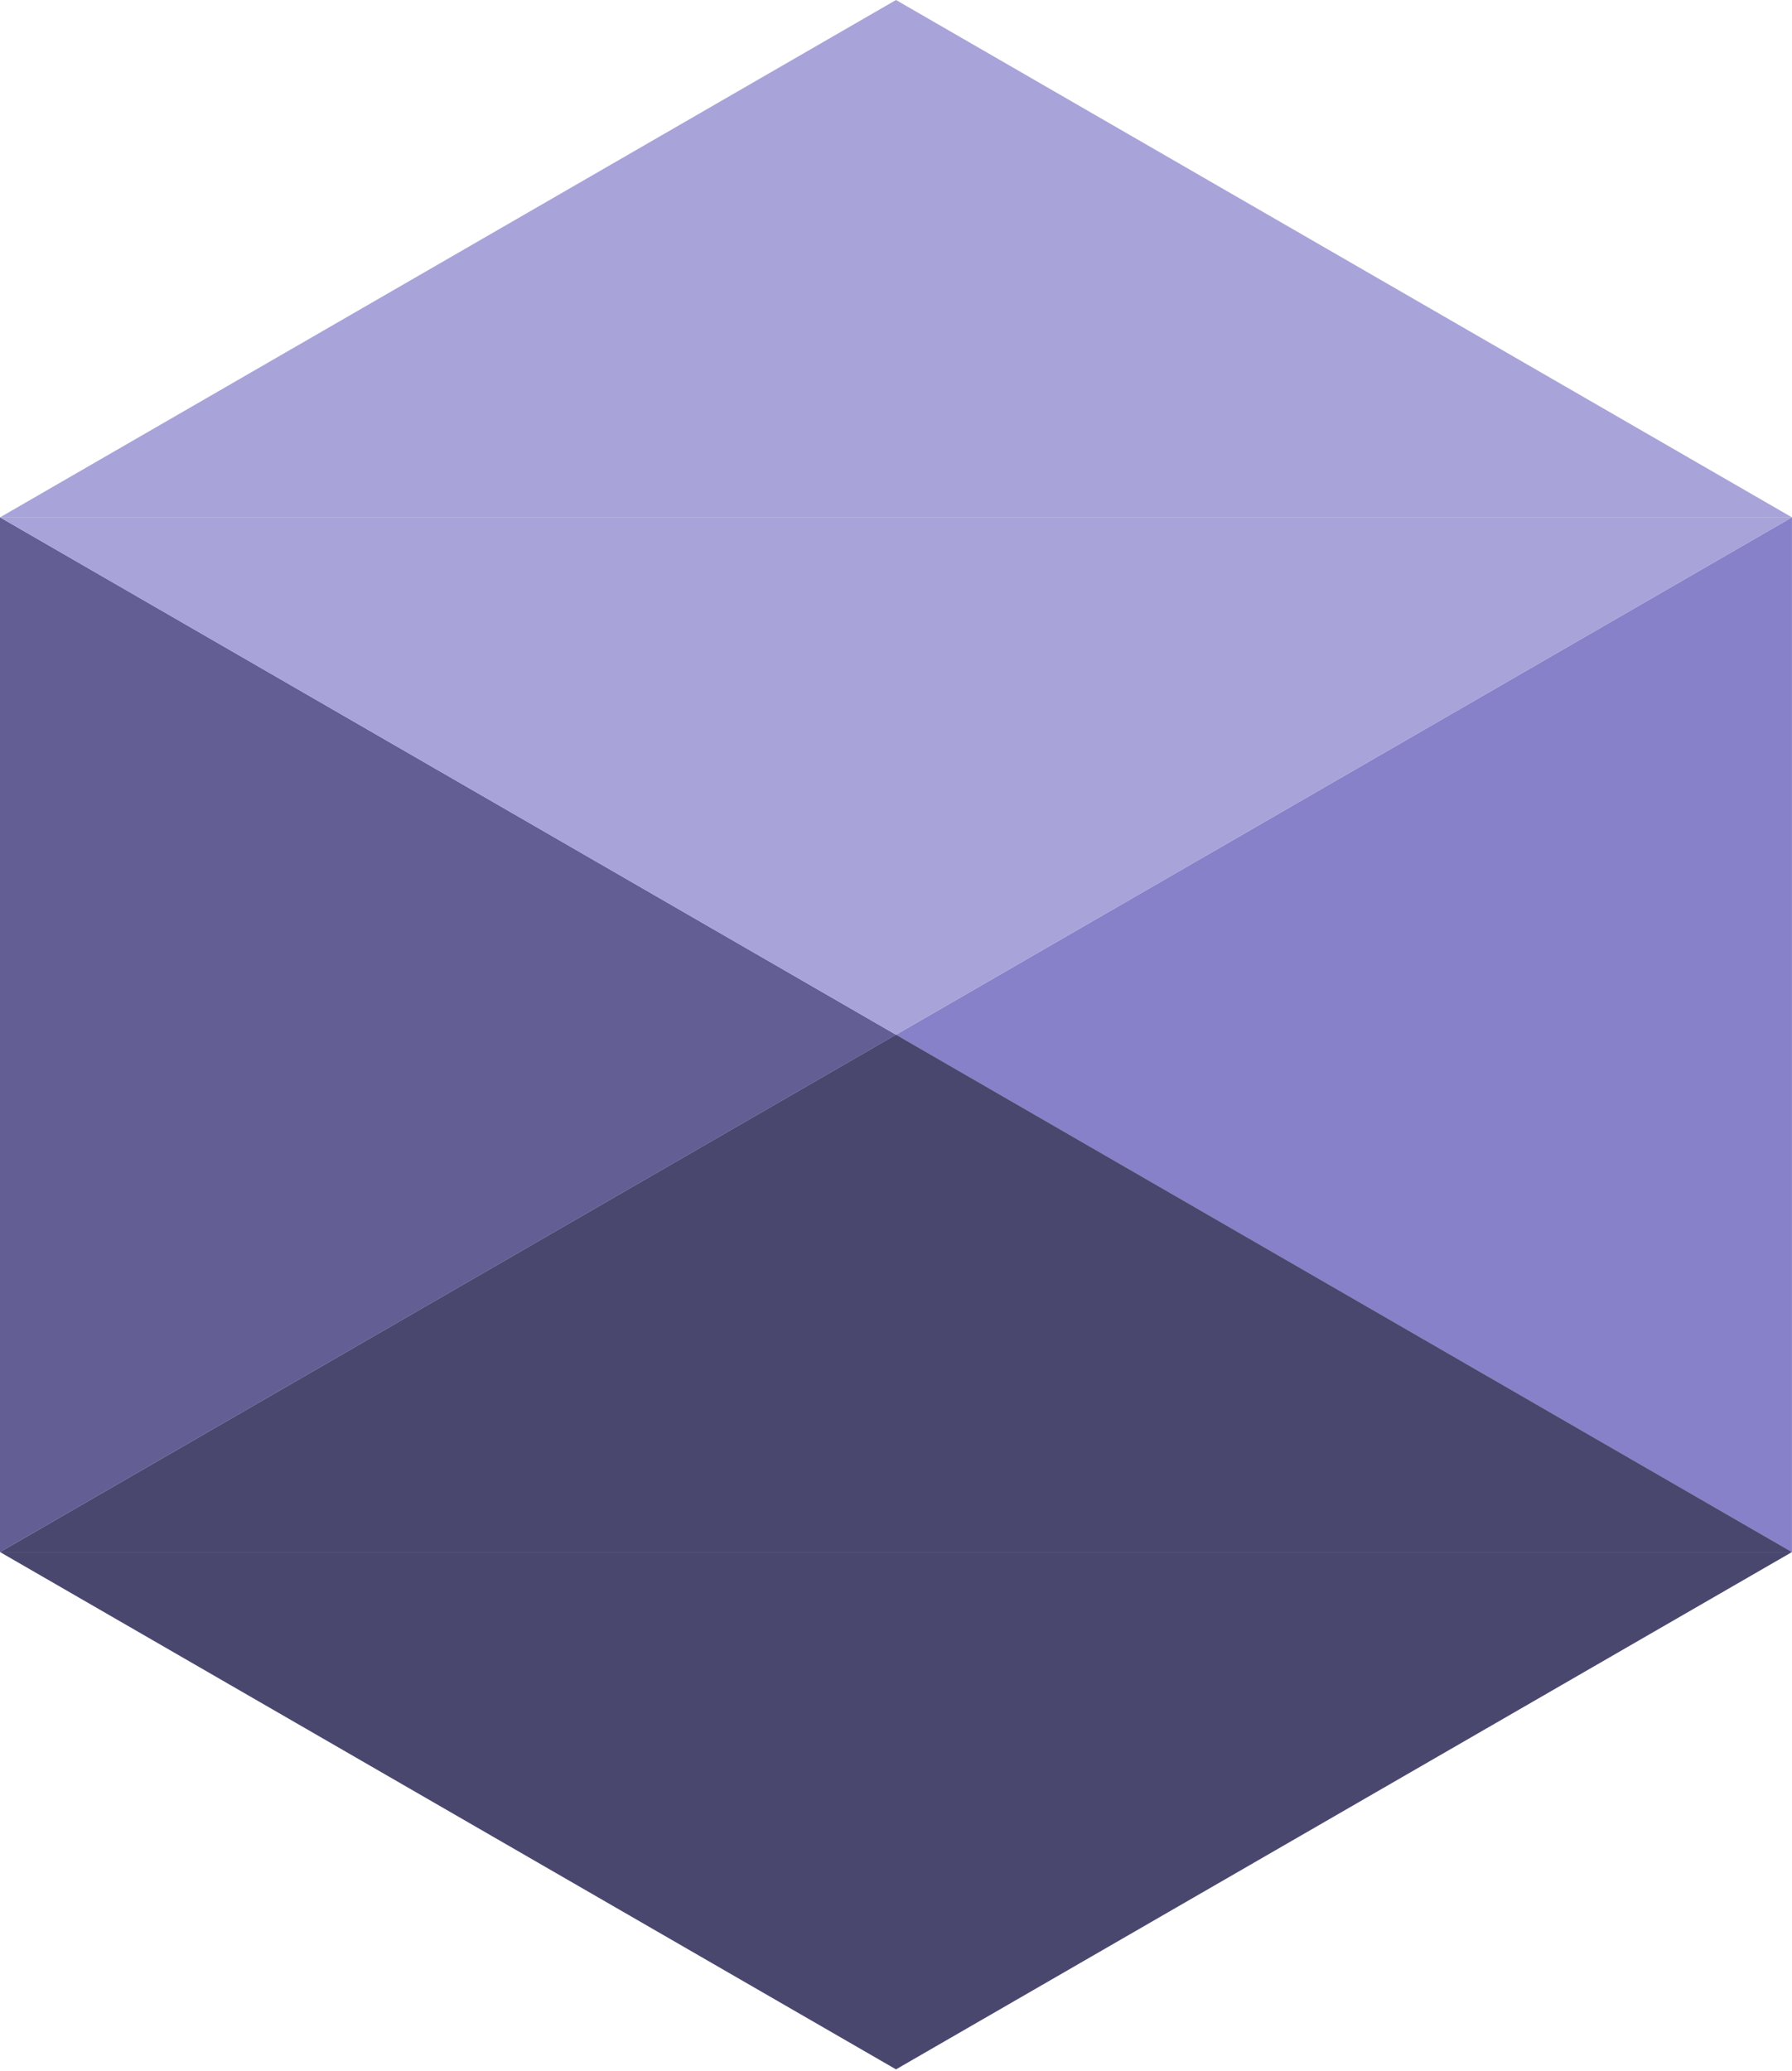
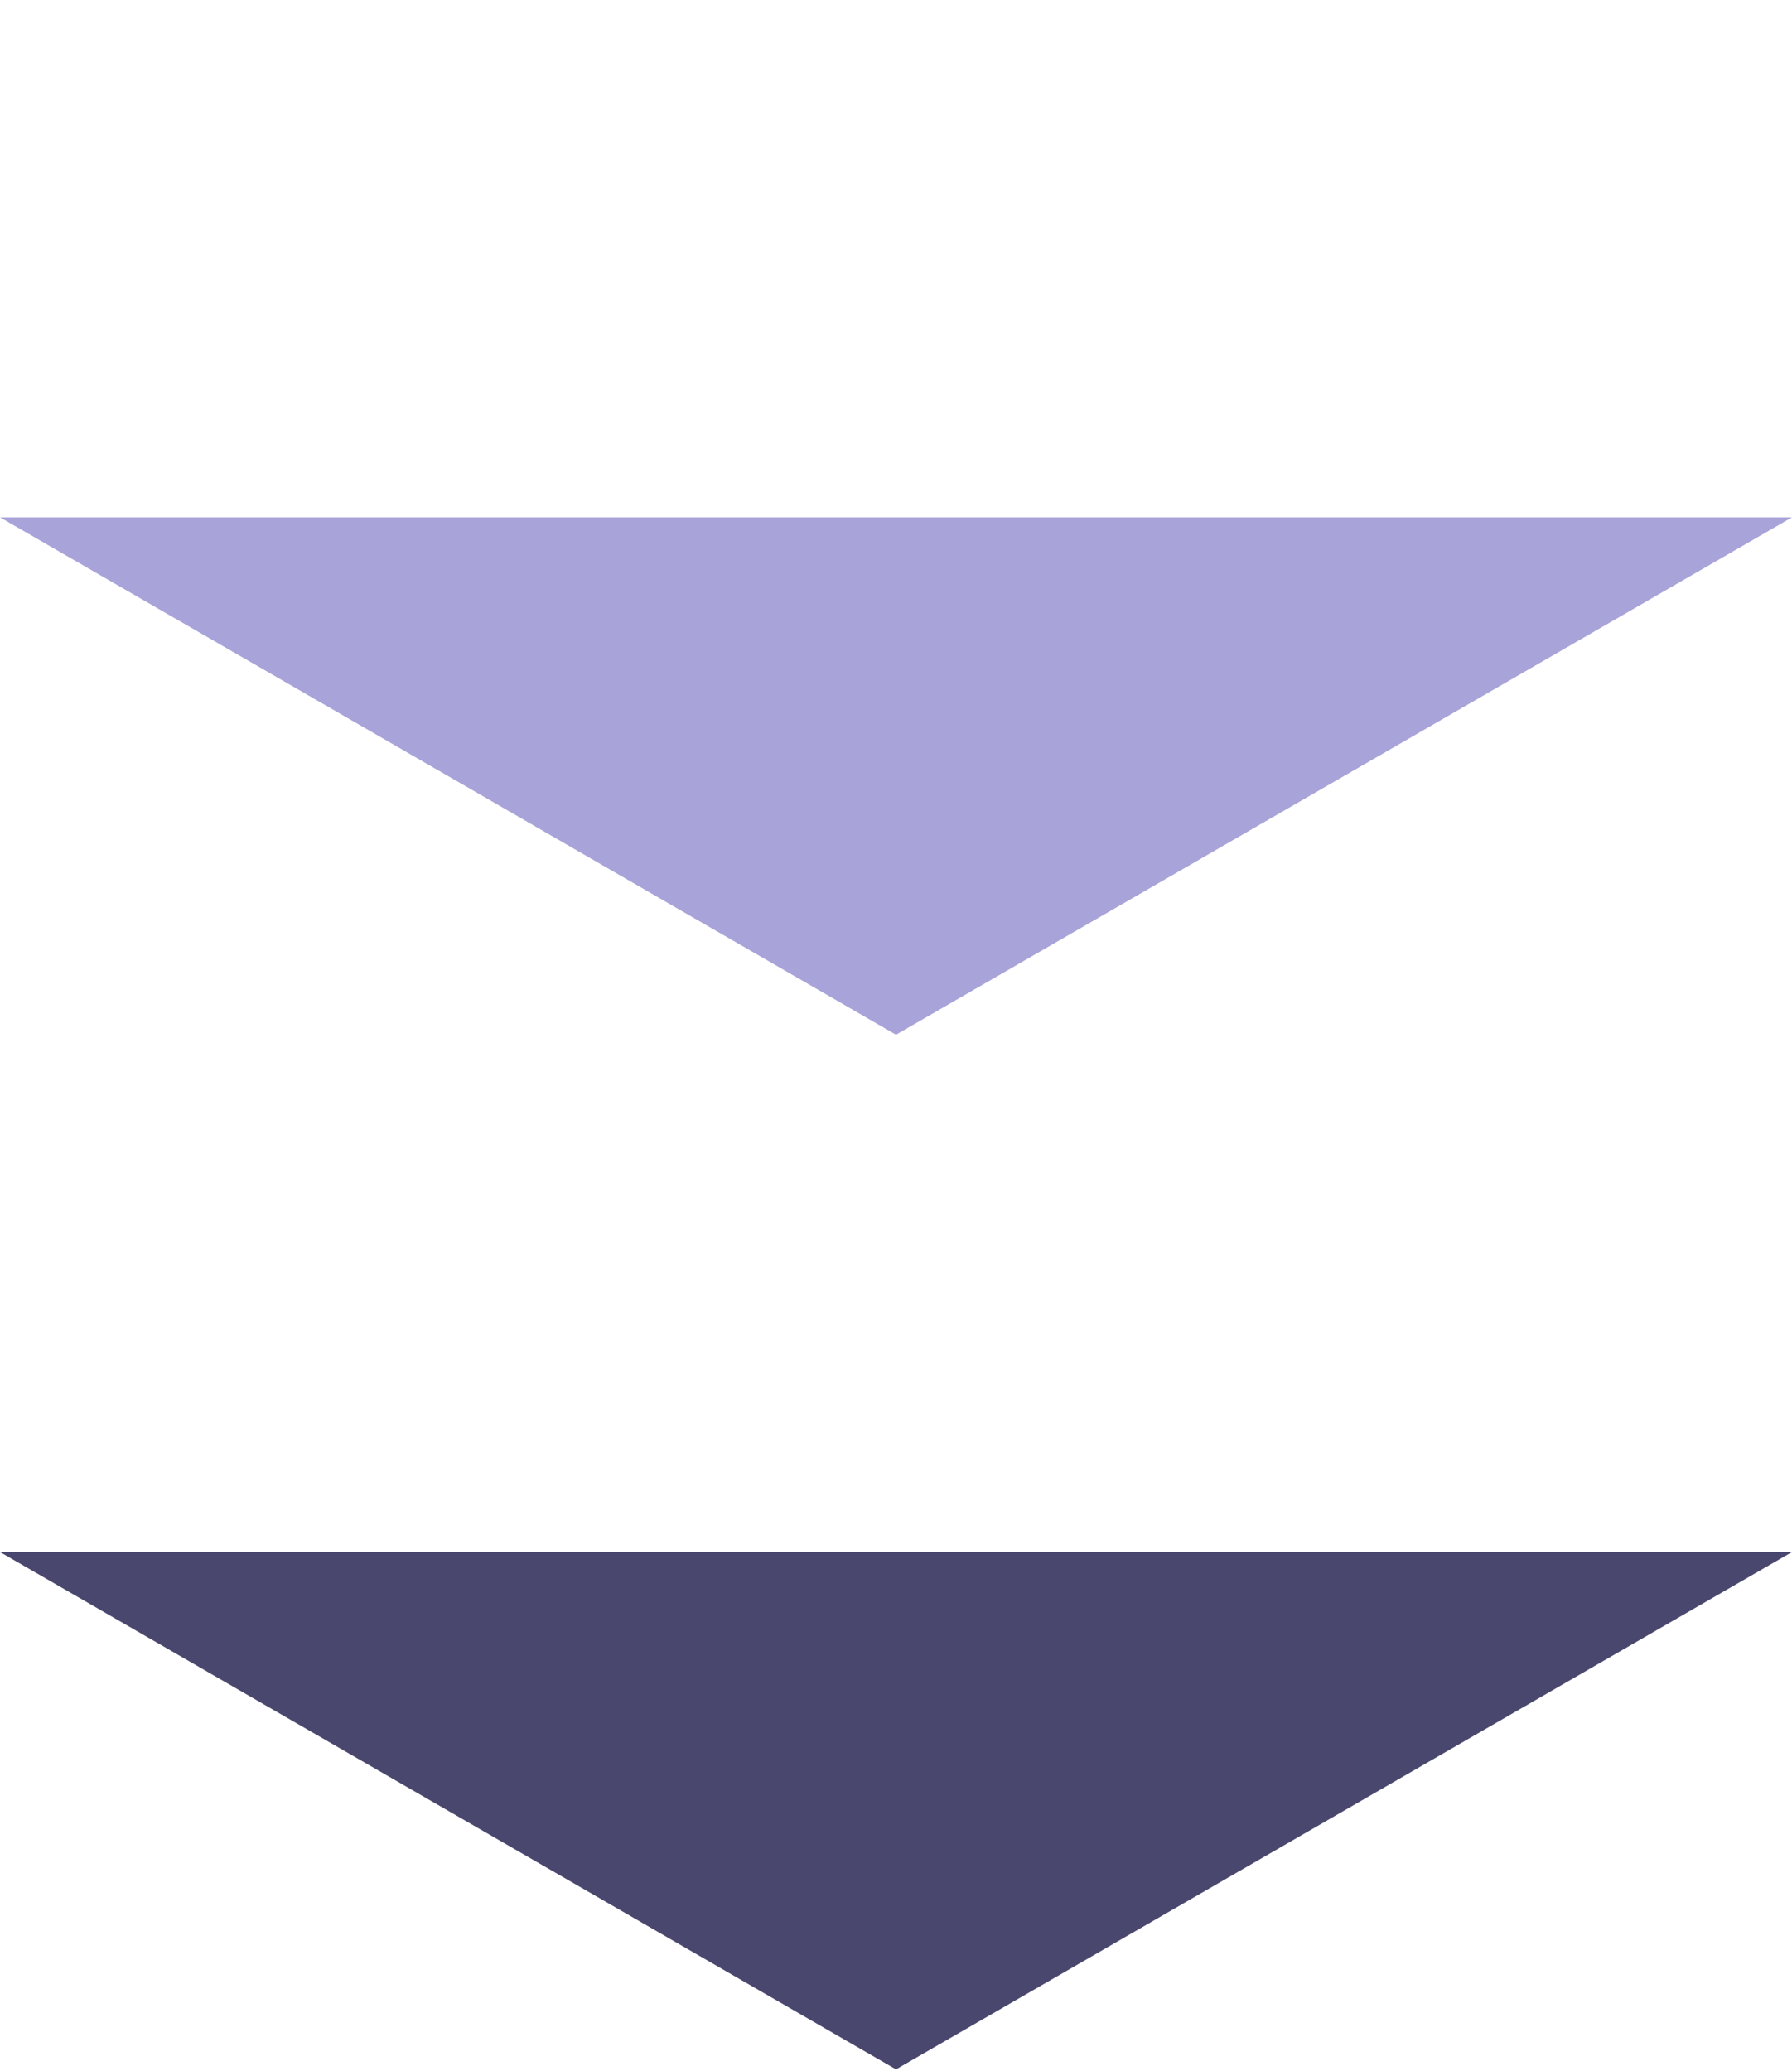
<svg xmlns="http://www.w3.org/2000/svg" width="45" height="52" viewBox="0 0 45 52" fill="none">
-   <path fill-rule="evenodd" clip-rule="evenodd" d="M44.999 12.99L22.5 25.981L44.999 38.971V12.99Z" fill="#8781CA" />
-   <path fill-rule="evenodd" clip-rule="evenodd" d="M0 12.99L22.5 25.981L0 38.971V12.99Z" fill="#635E94" />
  <path fill-rule="evenodd" clip-rule="evenodd" d="M45 38.971H0L22.5 51.961L45 38.971Z" fill="#4A476F" />
-   <path fill-rule="evenodd" clip-rule="evenodd" d="M45 12.991H0L22.5 0L45 12.991Z" fill="#A8A3D8" />
+   <path fill-rule="evenodd" clip-rule="evenodd" d="M45 12.991H0L45 12.991Z" fill="#A8A3D8" />
  <path fill-rule="evenodd" clip-rule="evenodd" d="M45 12.99H0L22.5 25.981L45 12.99Z" fill="#A8A3D8" />
-   <path fill-rule="evenodd" clip-rule="evenodd" d="M45 38.971L22.5 25.98L0 38.971H45Z" fill="#4A476F" />
</svg>